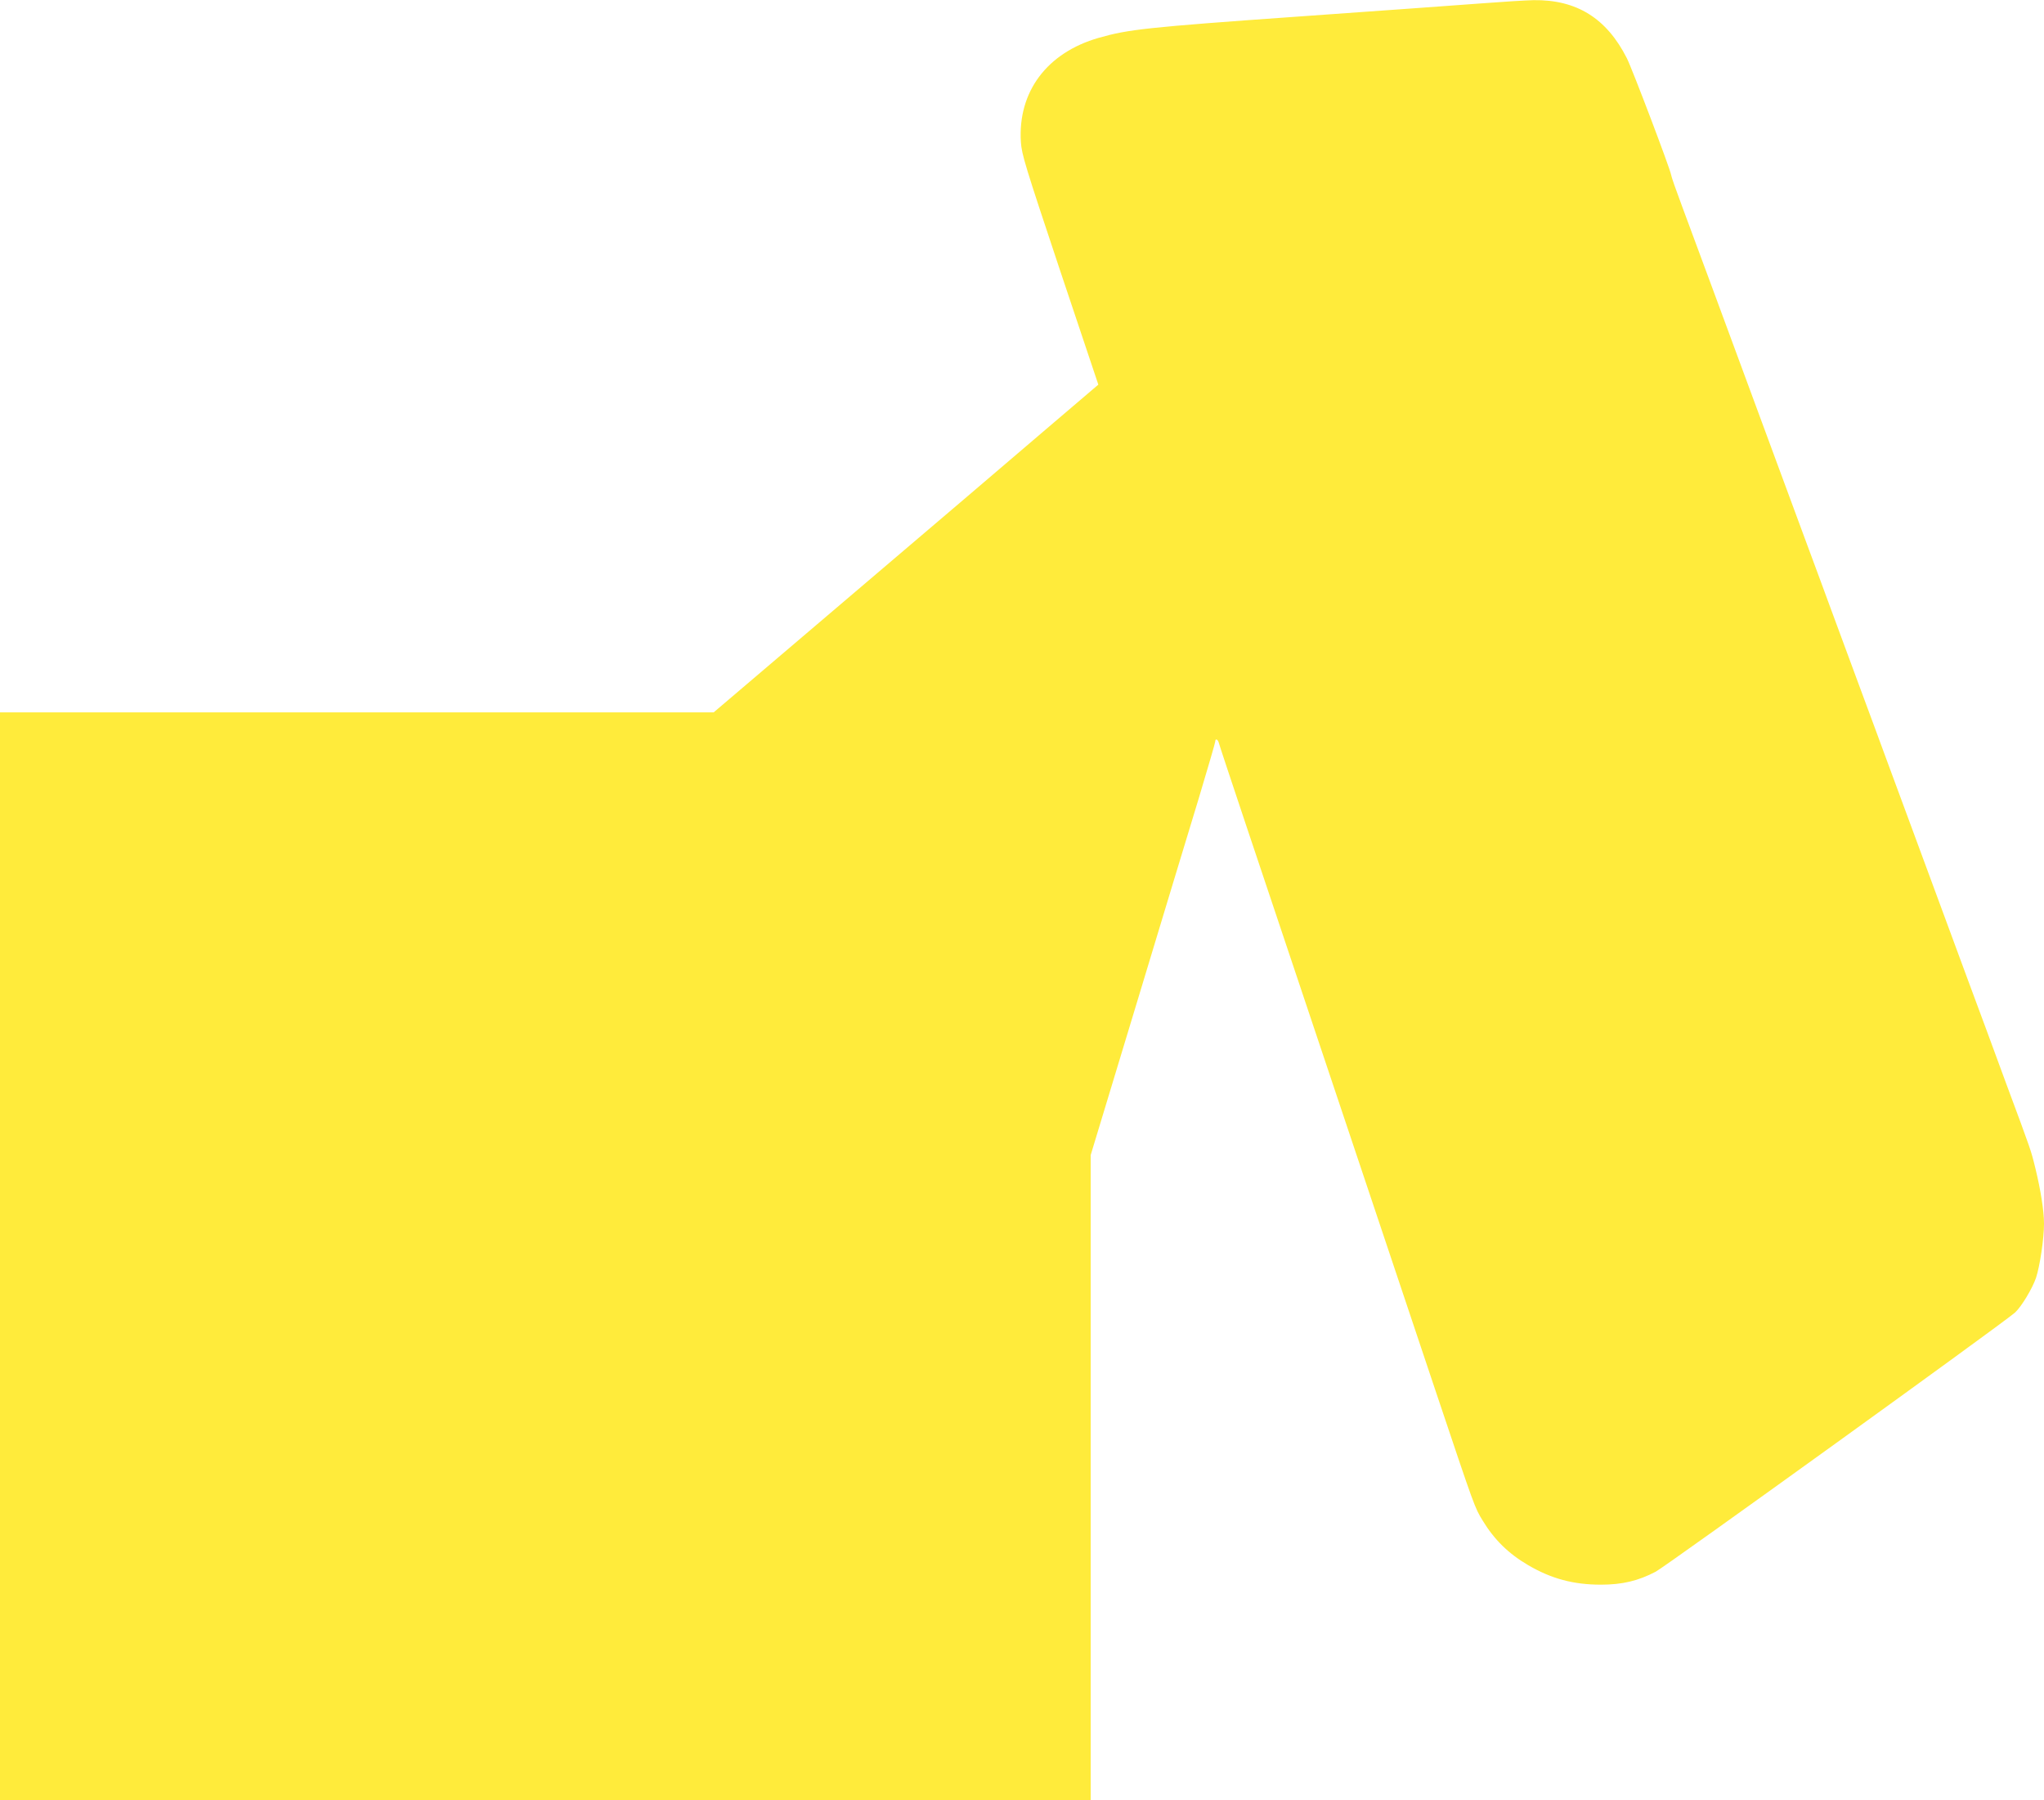
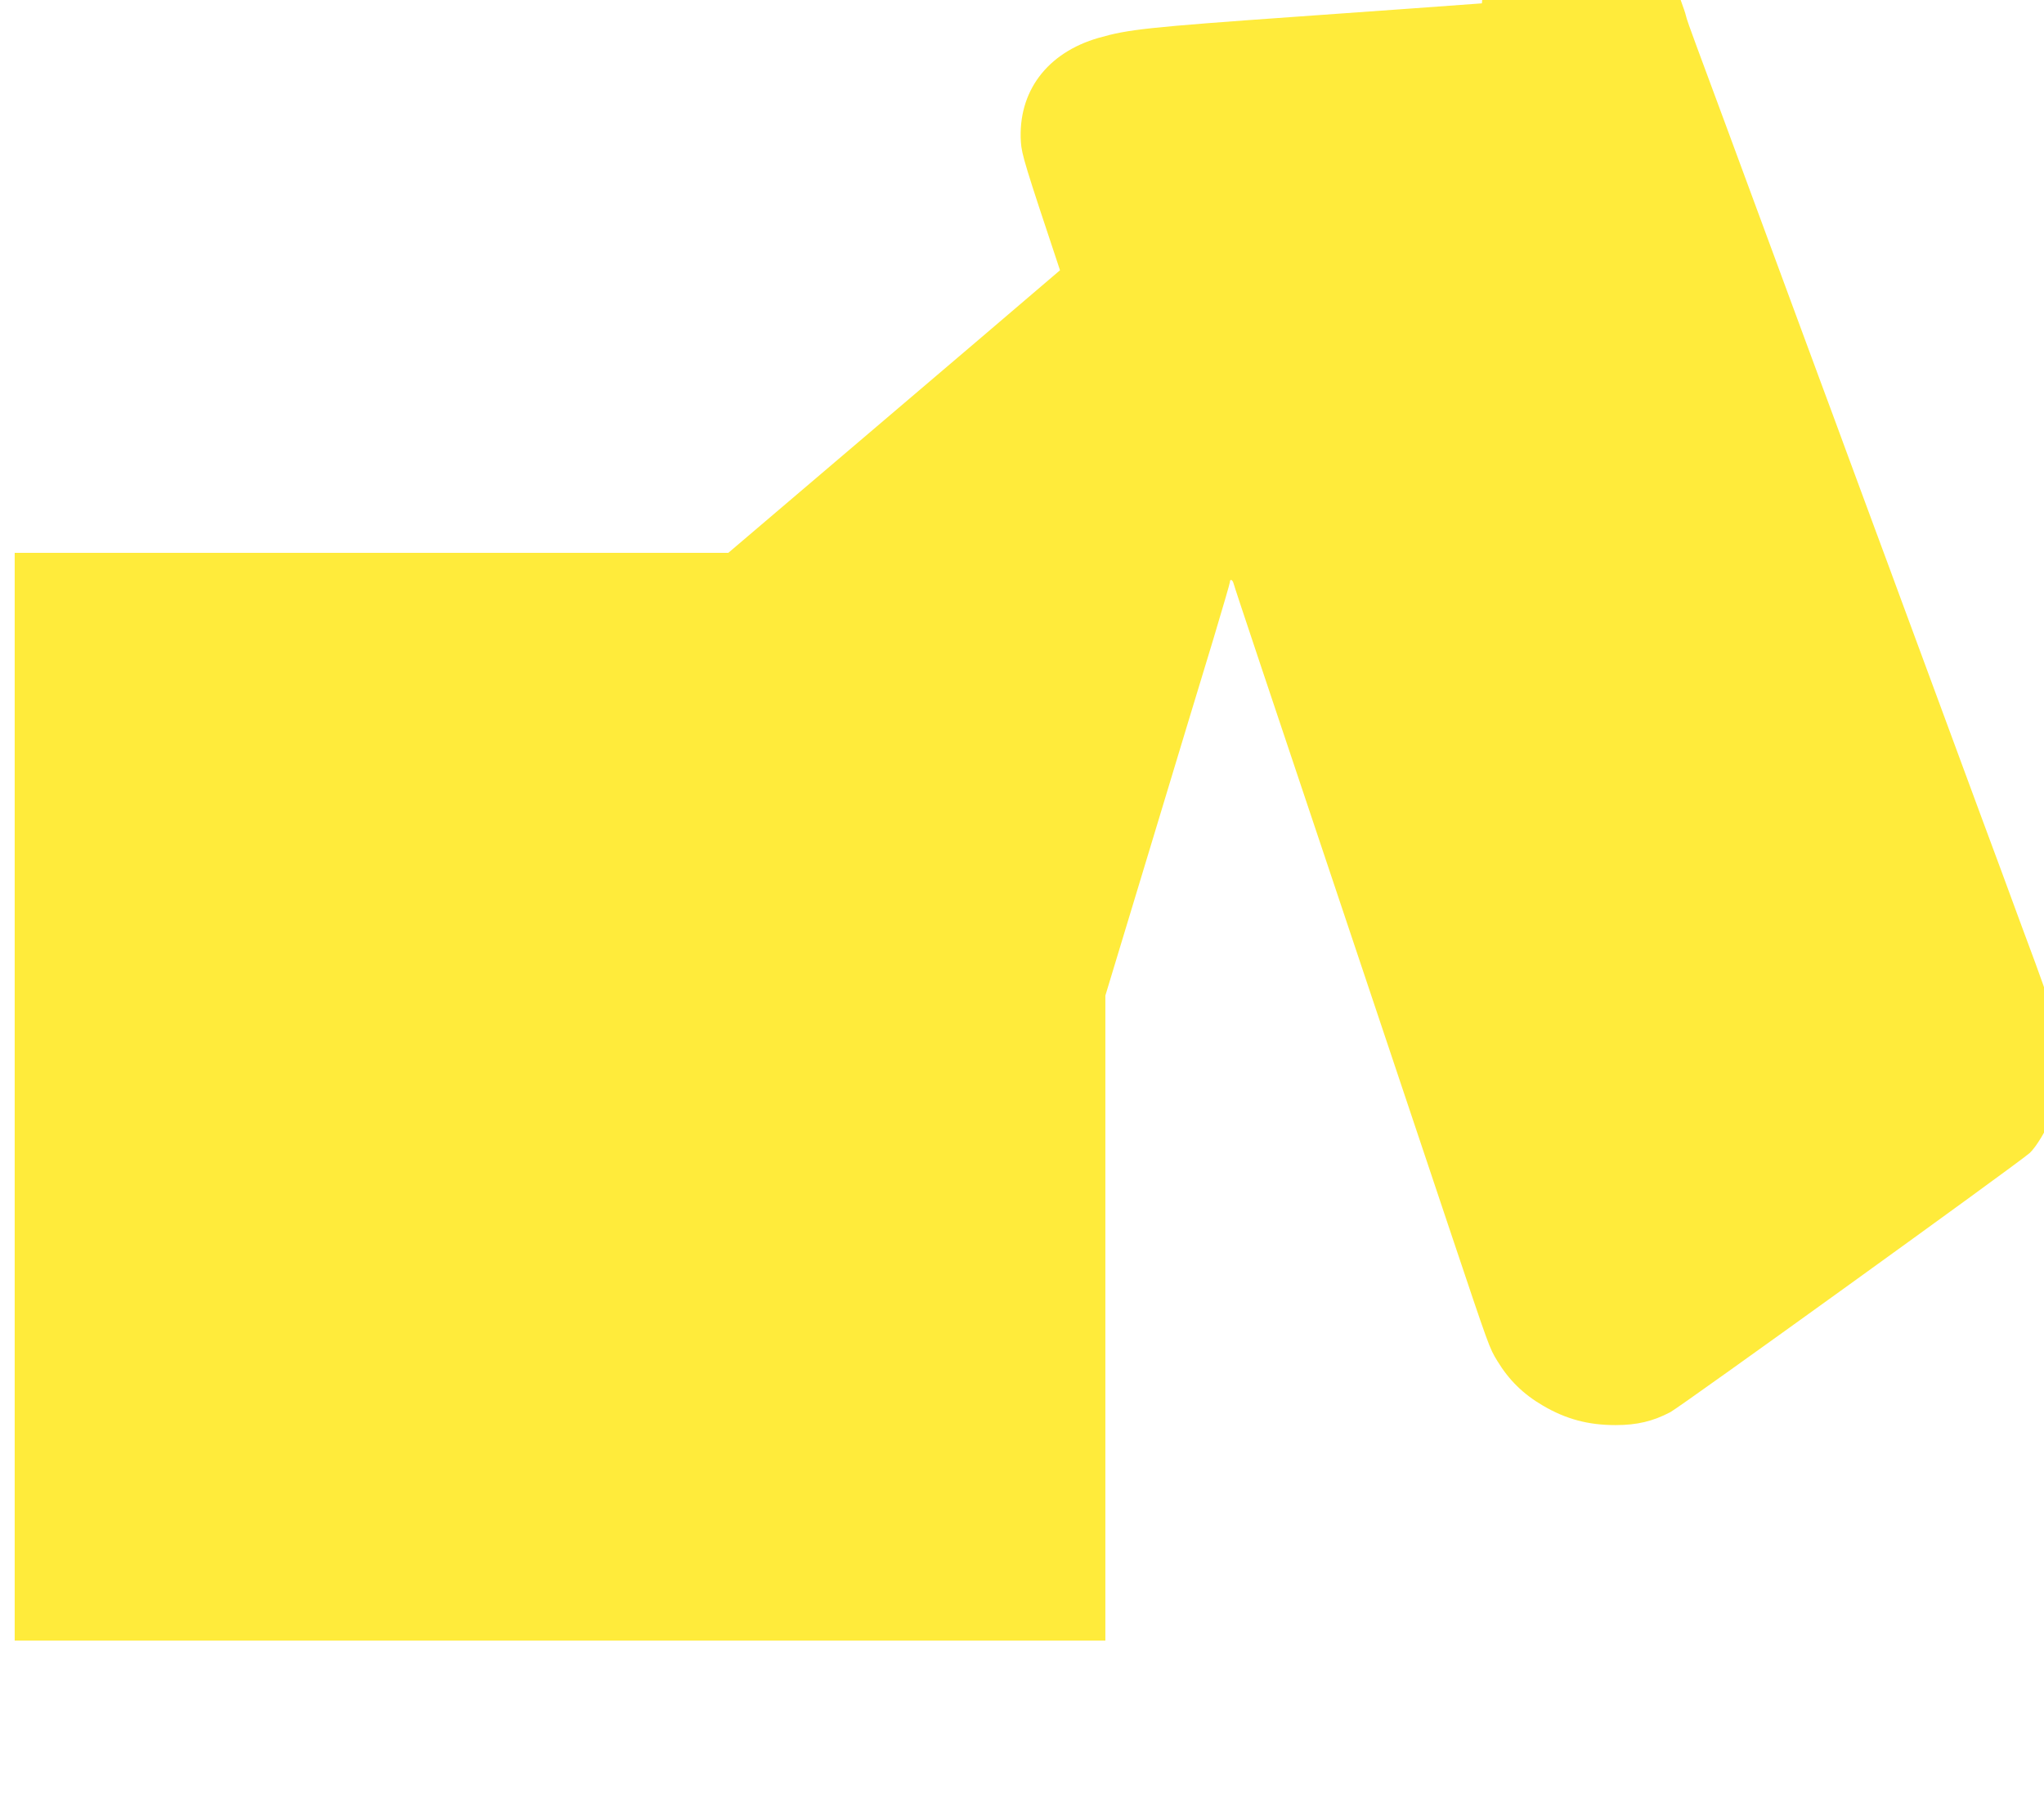
<svg xmlns="http://www.w3.org/2000/svg" version="1.0" width="1280pt" height="1127pt" viewBox="0 0 1280 1127" preserveAspectRatio="xMidYMid meet">
  <g transform="translate(0,1127) scale(0.1,-0.1)" fill="#ffeb3b" stroke="none">
-     <path d="M9280 11249 c-129 -10 -649 -47 -1155 -83 -945 -67 -1060 -80 -1245 -133 -324 -93 -507 -338 -487 -652 5 -78 27 -149 245 -803 l240 -716 -332 -283 c-182 -156 -724 -618 -1204 -1026 l-873 -743 -2235 0 -2234 0 0 -3405 0 -3405 3415 0 3415 0 0 2019 0 2019 286 944 c157 519 332 1098 390 1287 57 190 104 351 104 358 0 22 17 15 23 -9 2 -13 258 -777 567 -1698 309 -921 664 -1981 789 -2355 249 -742 245 -731 296 -815 73 -120 162 -207 285 -279 145 -85 284 -122 455 -122 135 0 234 24 343 81 66 35 2184 1562 2251 1623 40 37 108 150 131 217 24 73 50 244 50 340 0 78 -21 211 -54 346 -28 114 -24 103 -185 536 -66 181 -175 475 -242 655 -125 339 -135 366 -339 918 -67 182 -144 389 -170 460 -26 72 -103 279 -170 460 -67 182 -144 389 -170 460 -26 72 -103 279 -170 460 -67 182 -144 389 -170 460 -47 127 -168 455 -411 1113 -67 180 -150 406 -186 502 -36 96 -67 184 -68 195 -6 38 -242 660 -277 730 -127 251 -315 368 -585 364 -48 -1 -194 -10 -323 -20z" />
+     <path d="M9280 11249 c-129 -10 -649 -47 -1155 -83 -945 -67 -1060 -80 -1245 -133 -324 -93 -507 -338 -487 -652 5 -78 27 -149 245 -803 c-182 -156 -724 -618 -1204 -1026 l-873 -743 -2235 0 -2234 0 0 -3405 0 -3405 3415 0 3415 0 0 2019 0 2019 286 944 c157 519 332 1098 390 1287 57 190 104 351 104 358 0 22 17 15 23 -9 2 -13 258 -777 567 -1698 309 -921 664 -1981 789 -2355 249 -742 245 -731 296 -815 73 -120 162 -207 285 -279 145 -85 284 -122 455 -122 135 0 234 24 343 81 66 35 2184 1562 2251 1623 40 37 108 150 131 217 24 73 50 244 50 340 0 78 -21 211 -54 346 -28 114 -24 103 -185 536 -66 181 -175 475 -242 655 -125 339 -135 366 -339 918 -67 182 -144 389 -170 460 -26 72 -103 279 -170 460 -67 182 -144 389 -170 460 -26 72 -103 279 -170 460 -67 182 -144 389 -170 460 -47 127 -168 455 -411 1113 -67 180 -150 406 -186 502 -36 96 -67 184 -68 195 -6 38 -242 660 -277 730 -127 251 -315 368 -585 364 -48 -1 -194 -10 -323 -20z" />
  </g>
</svg>